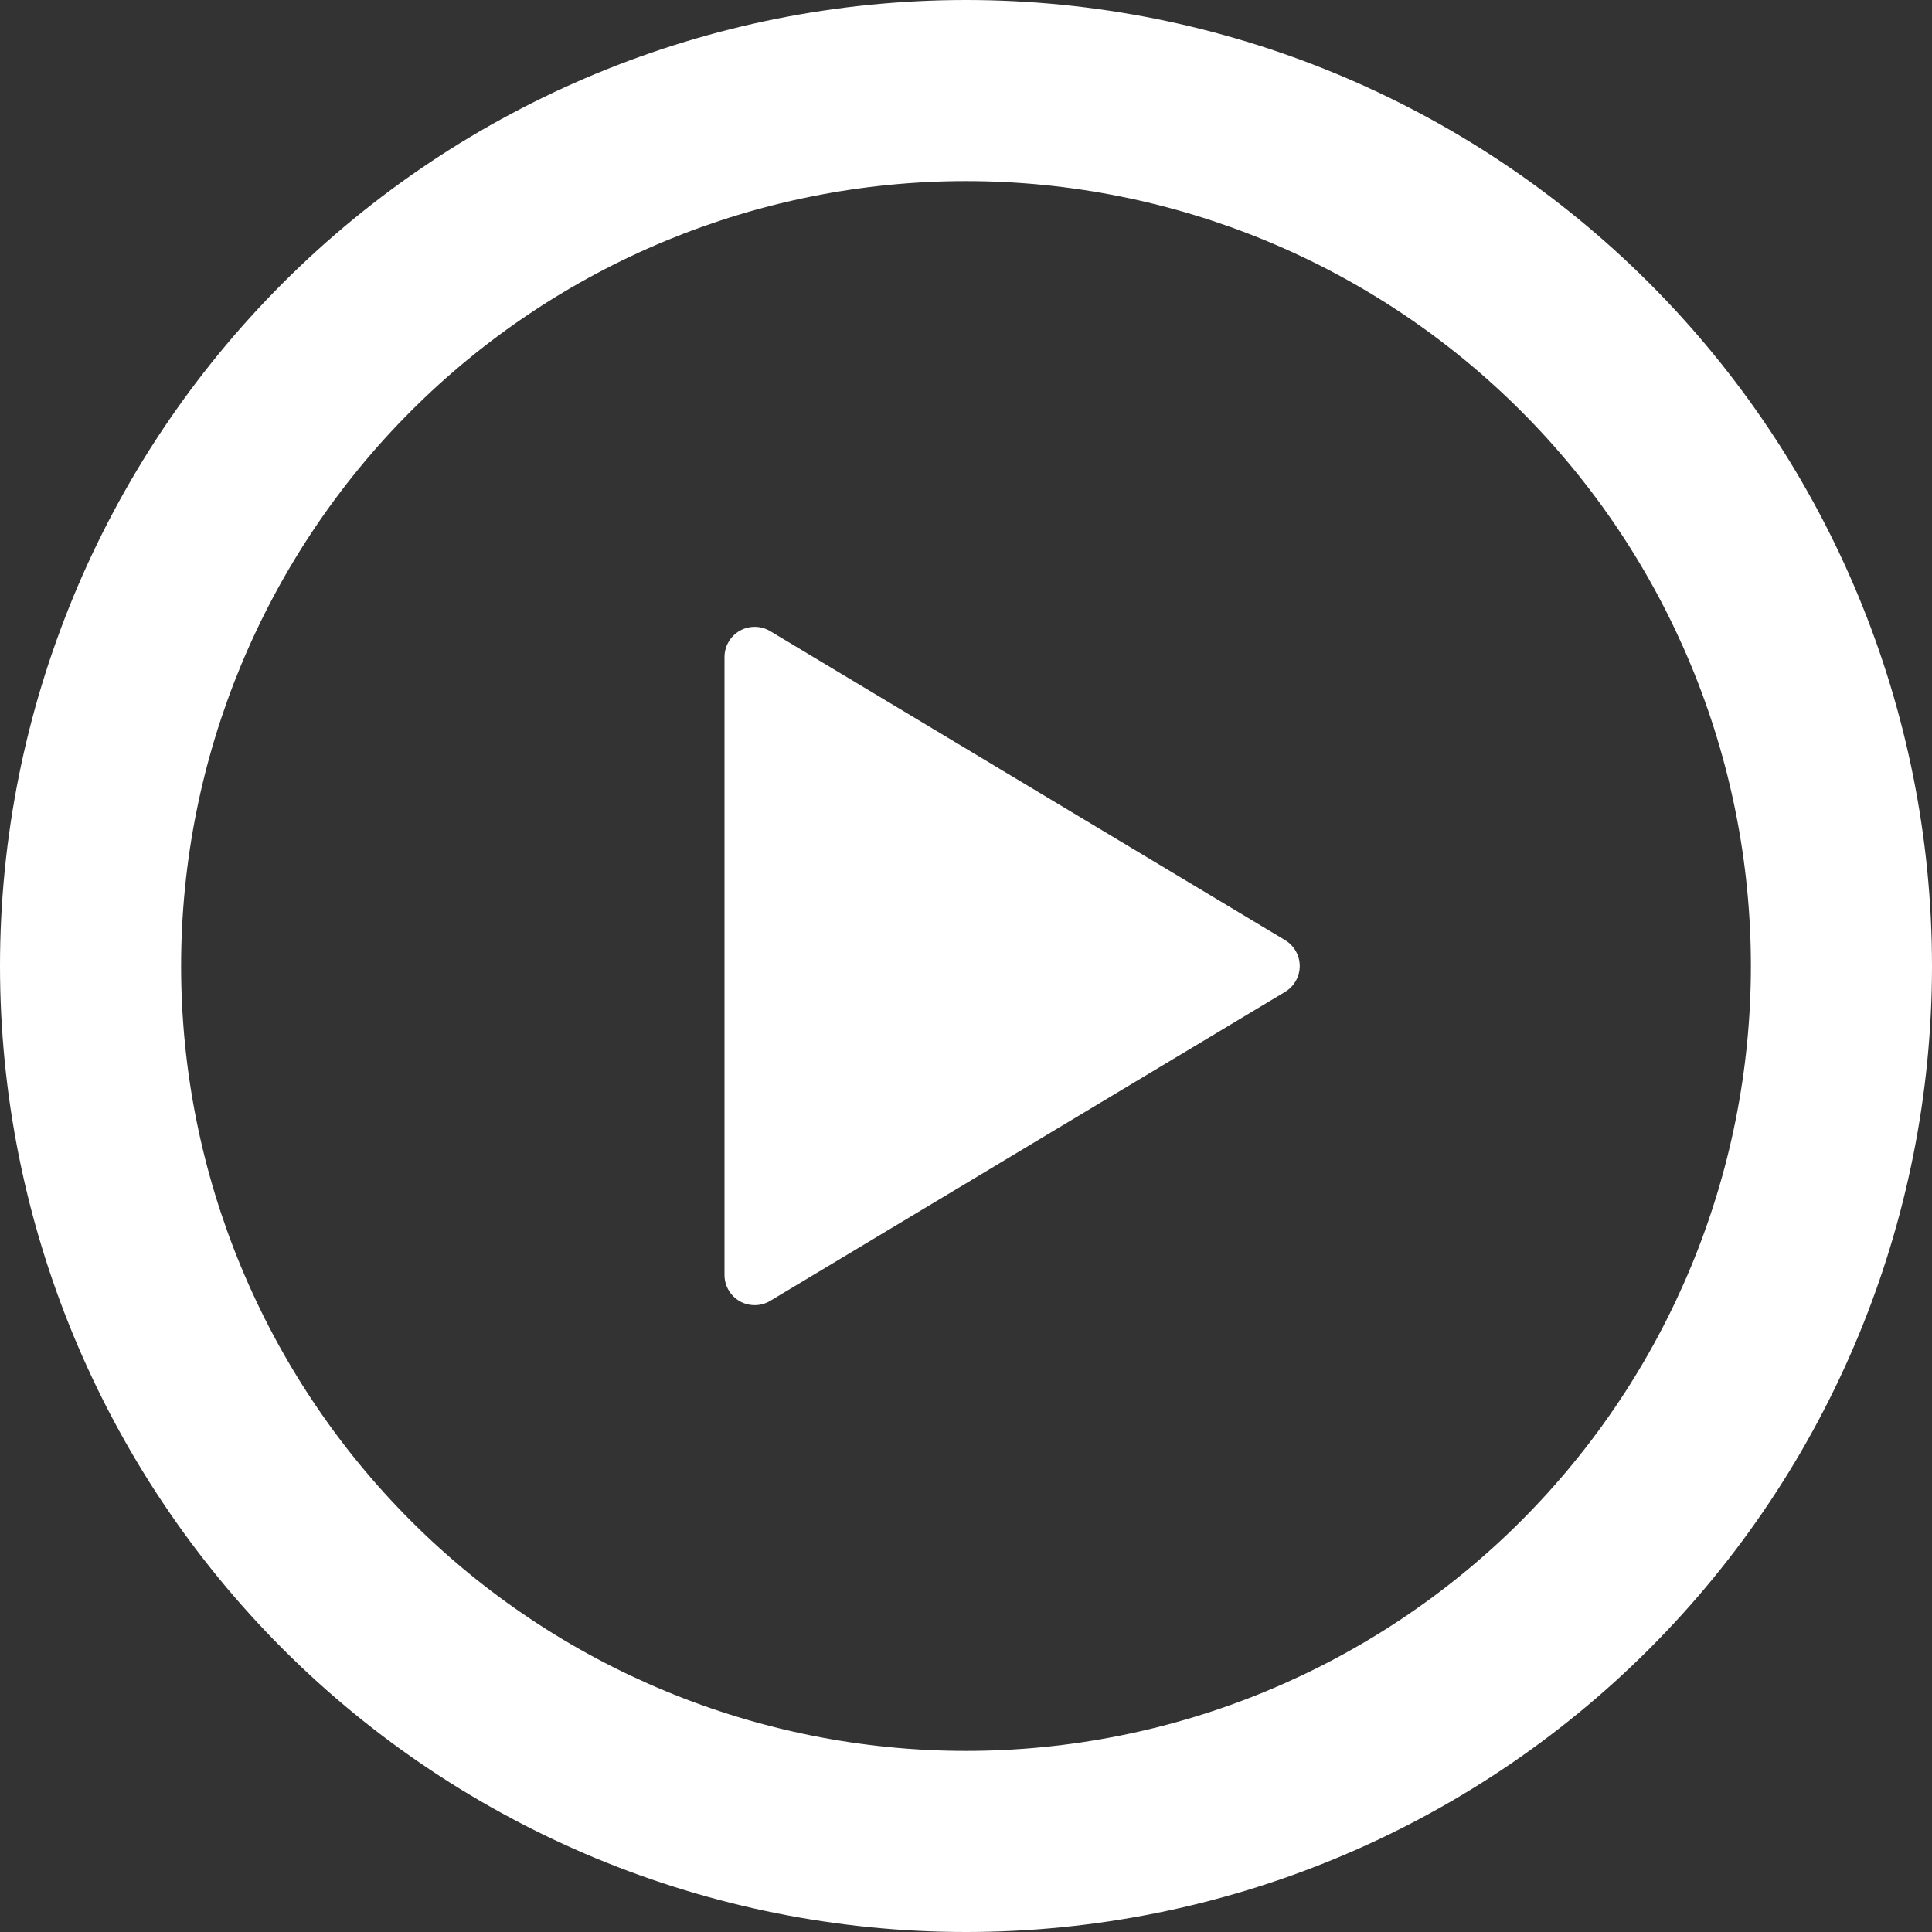
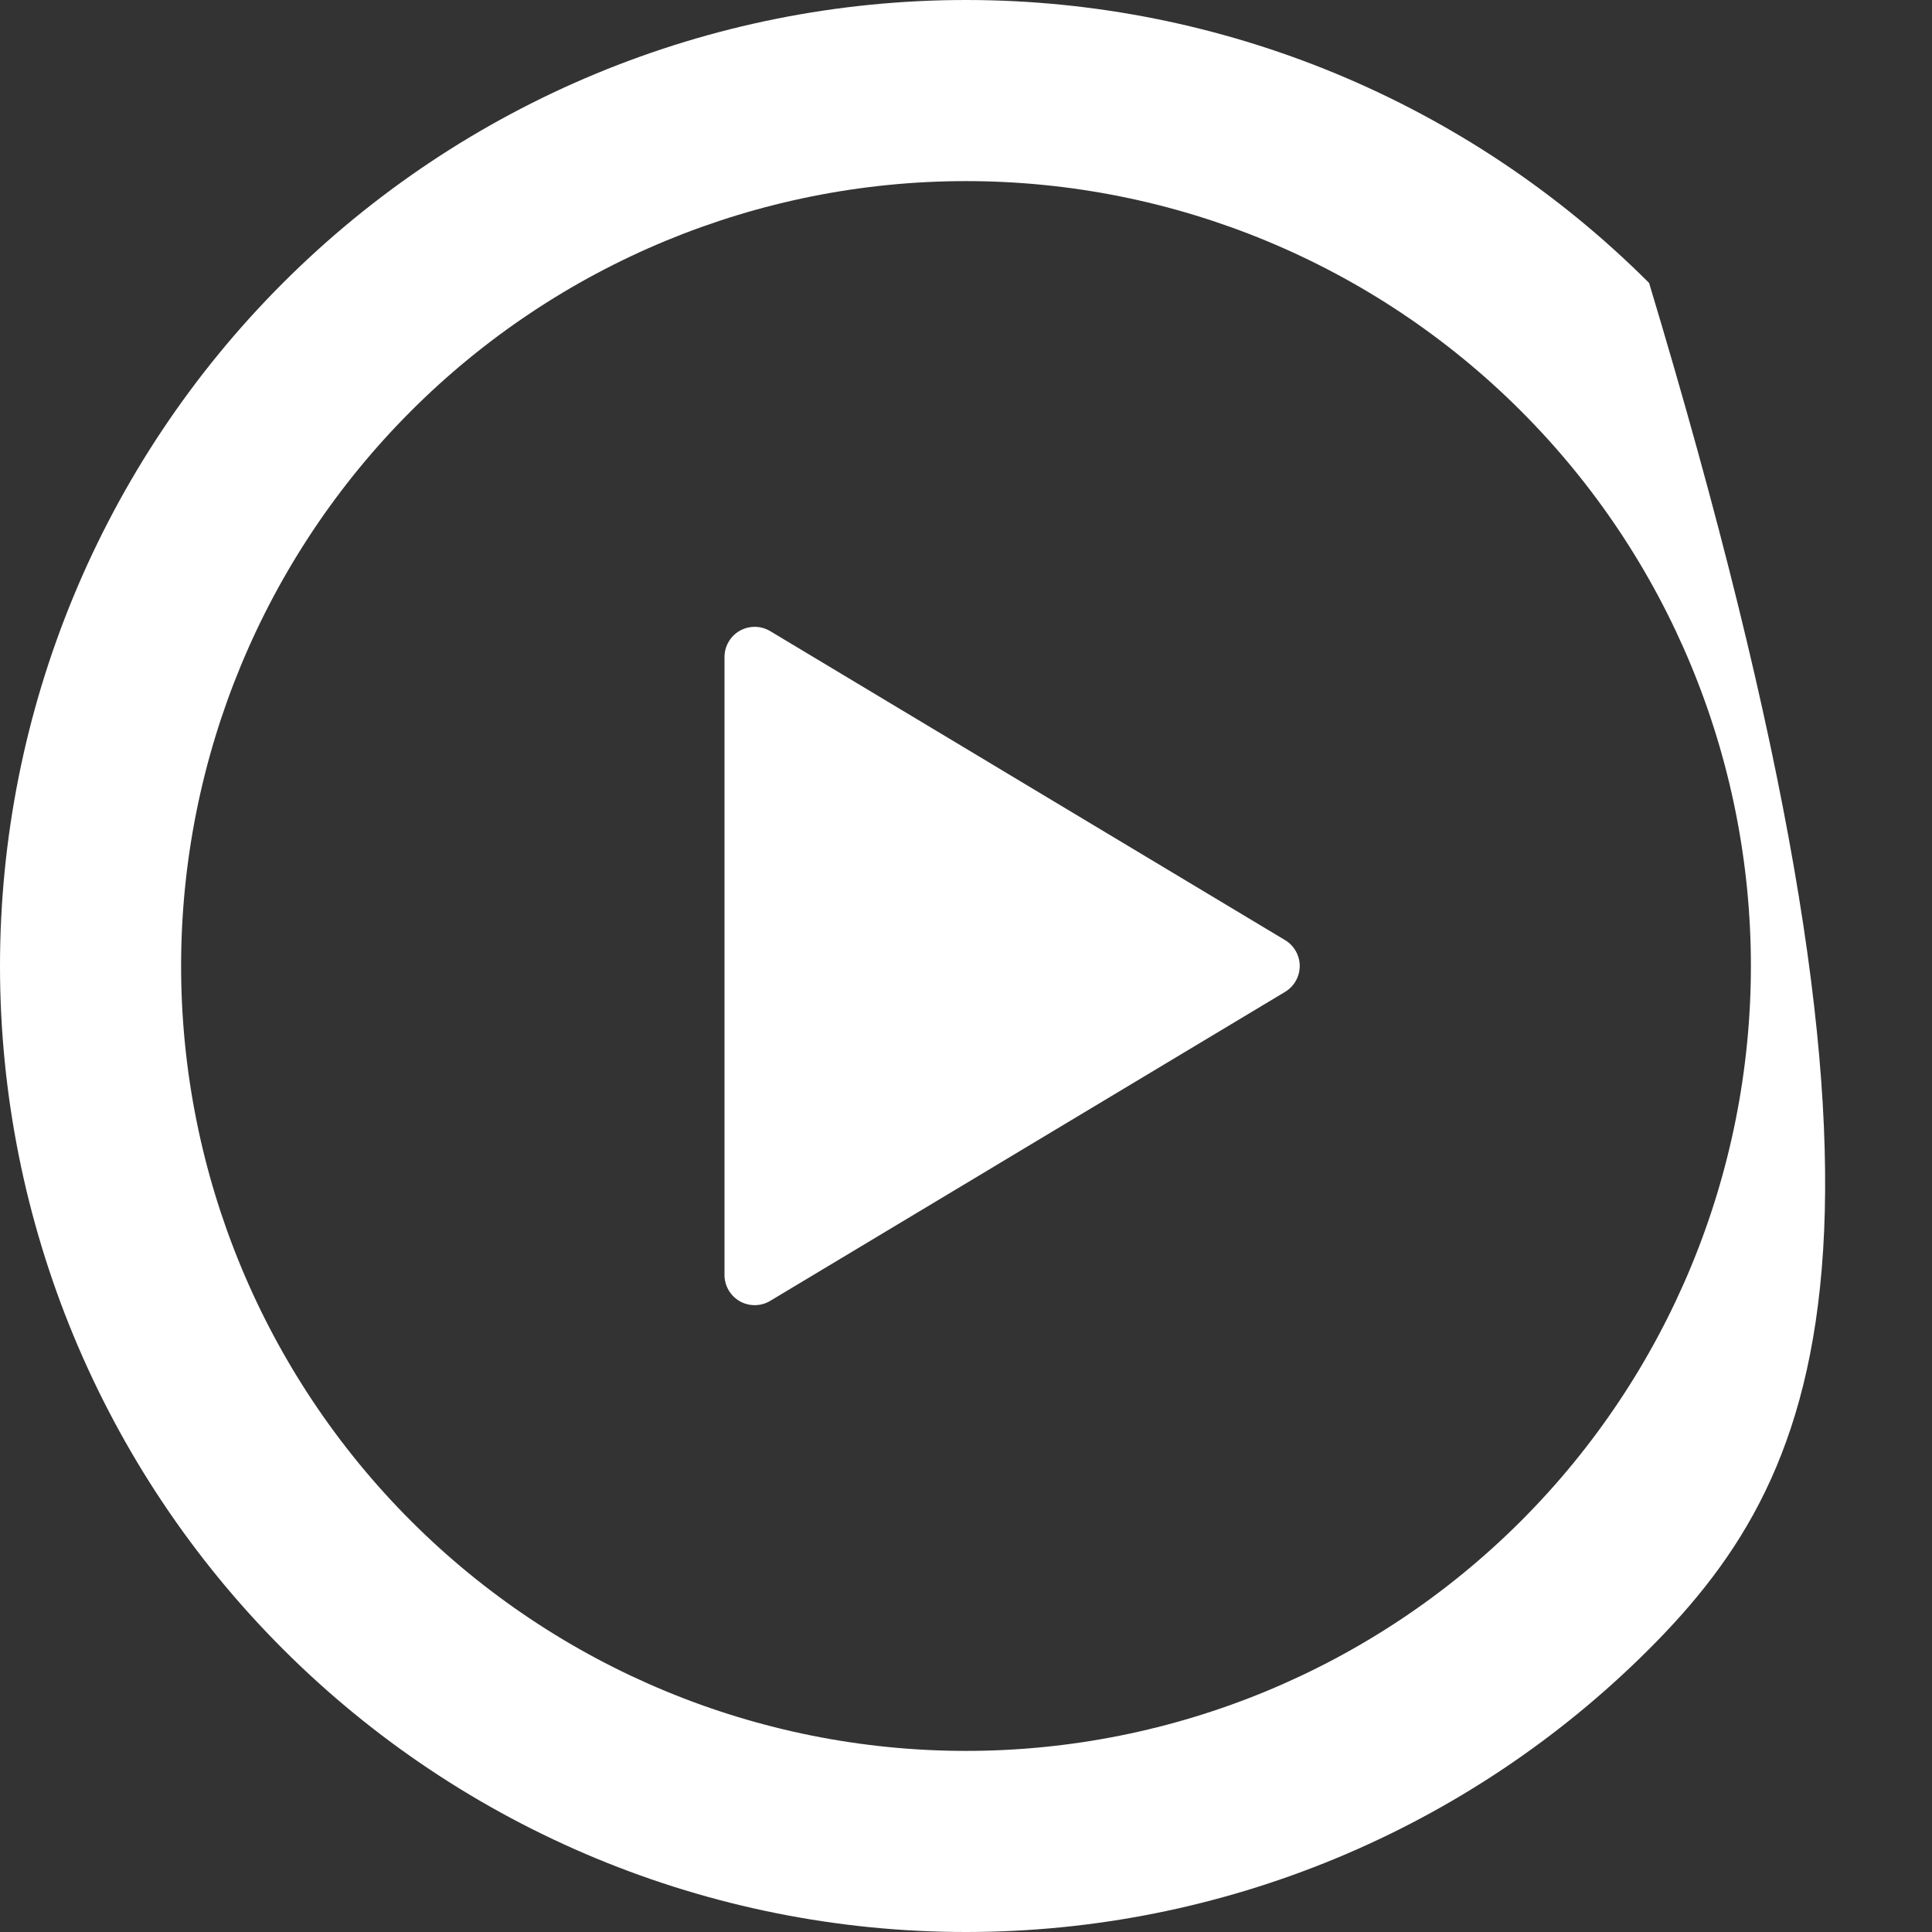
<svg xmlns="http://www.w3.org/2000/svg" width="46" height="46" viewBox="0 0 46 46" fill="none">
  <rect x="0" y="0" width="46" height="46" fill="#333333" stroke="none" />
-   <path d="M23 0C29.1 0 34.95 2.423 39.264 6.737C43.577 11.05 46 16.9 46 23C46 29.1 43.577 34.95 39.264 39.264C34.95 43.577 29.1 46 23 46C16.9 46 11.05 43.577 6.737 39.264C2.423 34.95 0 29.1 0 23C0 16.9 2.423 11.05 6.737 6.737C11.05 2.423 16.9 0 23 0ZM4.312 23C4.312 27.956 6.281 32.709 9.786 36.214C13.29 39.719 18.044 41.688 23 41.688C27.956 41.688 32.709 39.719 36.214 36.214C39.719 32.709 41.688 27.956 41.688 23C41.688 18.044 39.719 13.29 36.214 9.786C32.709 6.281 27.956 4.312 23 4.312C18.044 4.312 13.29 6.281 9.786 9.786C6.281 13.29 4.312 18.044 4.312 23ZM18.34 15.028L30.599 22.385C30.705 22.449 30.792 22.539 30.853 22.647C30.914 22.755 30.946 22.876 30.946 23C30.946 23.124 30.914 23.245 30.853 23.353C30.792 23.461 30.705 23.551 30.599 23.615L18.34 30.972C18.231 31.038 18.106 31.074 17.979 31.075C17.852 31.077 17.726 31.045 17.615 30.983C17.505 30.92 17.412 30.829 17.348 30.719C17.284 30.609 17.25 30.484 17.25 30.357V15.646C17.25 15.518 17.283 15.393 17.347 15.283C17.411 15.172 17.503 15.081 17.614 15.018C17.725 14.955 17.851 14.923 17.978 14.925C18.106 14.926 18.23 14.962 18.34 15.028Z" fill="white" />
+   <path d="M23 0C29.1 0 34.95 2.423 39.264 6.737C46 29.1 43.577 34.95 39.264 39.264C34.95 43.577 29.1 46 23 46C16.9 46 11.05 43.577 6.737 39.264C2.423 34.95 0 29.1 0 23C0 16.9 2.423 11.05 6.737 6.737C11.05 2.423 16.9 0 23 0ZM4.312 23C4.312 27.956 6.281 32.709 9.786 36.214C13.29 39.719 18.044 41.688 23 41.688C27.956 41.688 32.709 39.719 36.214 36.214C39.719 32.709 41.688 27.956 41.688 23C41.688 18.044 39.719 13.29 36.214 9.786C32.709 6.281 27.956 4.312 23 4.312C18.044 4.312 13.29 6.281 9.786 9.786C6.281 13.29 4.312 18.044 4.312 23ZM18.34 15.028L30.599 22.385C30.705 22.449 30.792 22.539 30.853 22.647C30.914 22.755 30.946 22.876 30.946 23C30.946 23.124 30.914 23.245 30.853 23.353C30.792 23.461 30.705 23.551 30.599 23.615L18.34 30.972C18.231 31.038 18.106 31.074 17.979 31.075C17.852 31.077 17.726 31.045 17.615 30.983C17.505 30.92 17.412 30.829 17.348 30.719C17.284 30.609 17.25 30.484 17.25 30.357V15.646C17.25 15.518 17.283 15.393 17.347 15.283C17.411 15.172 17.503 15.081 17.614 15.018C17.725 14.955 17.851 14.923 17.978 14.925C18.106 14.926 18.23 14.962 18.34 15.028Z" fill="white" />
</svg>